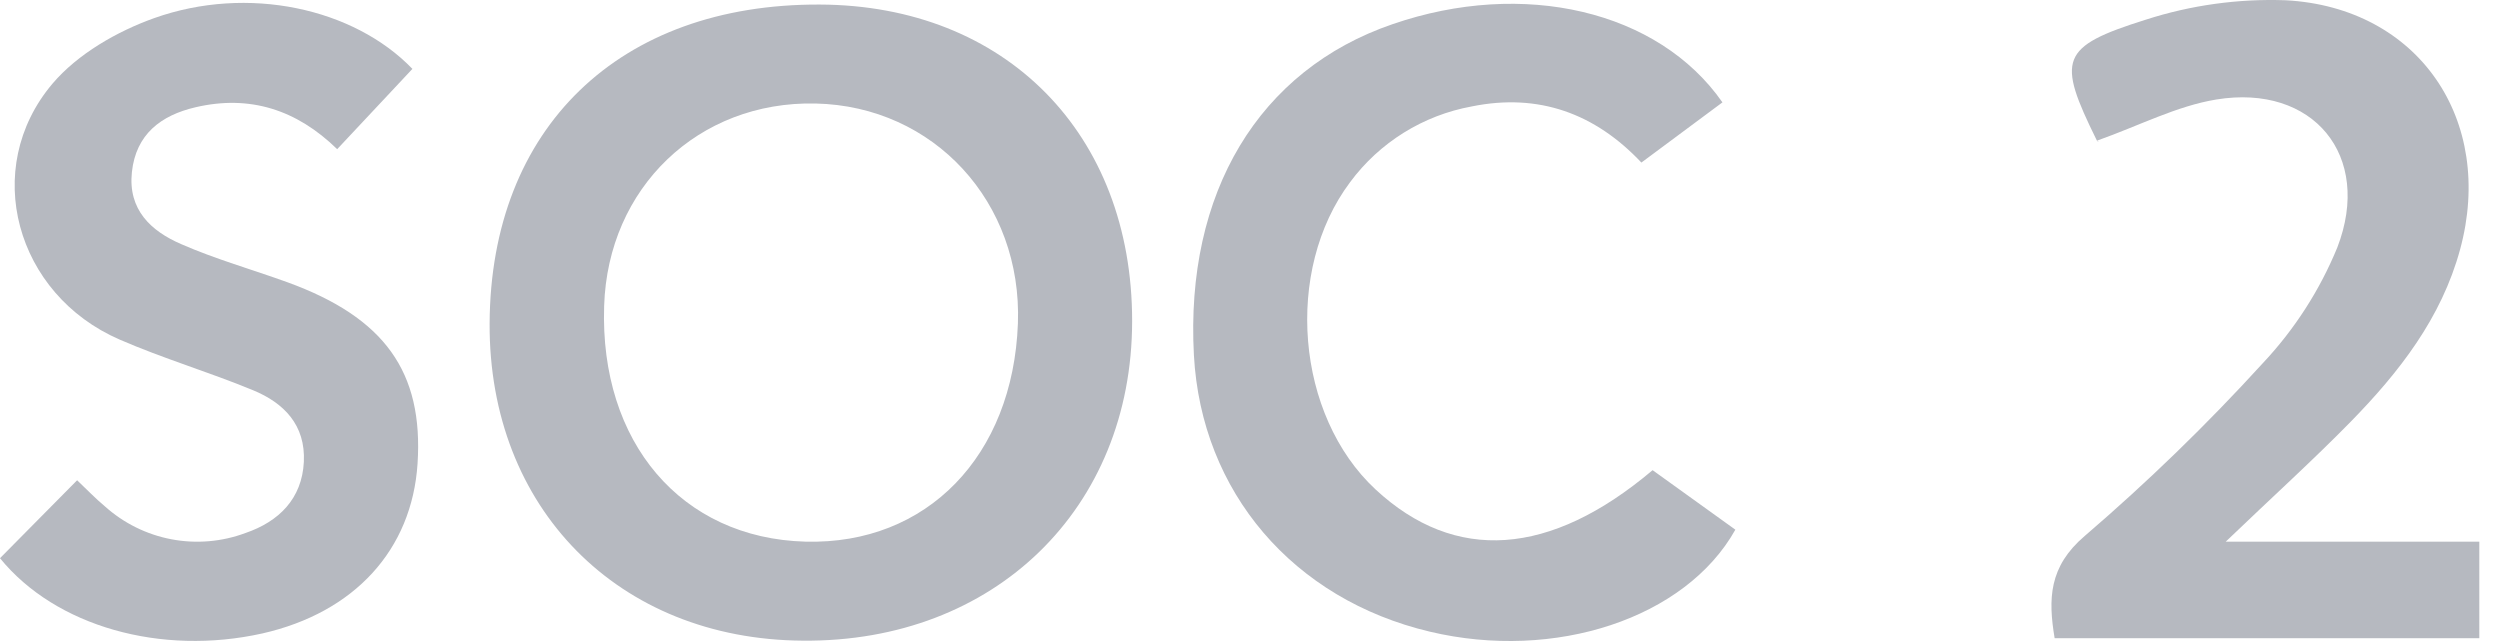
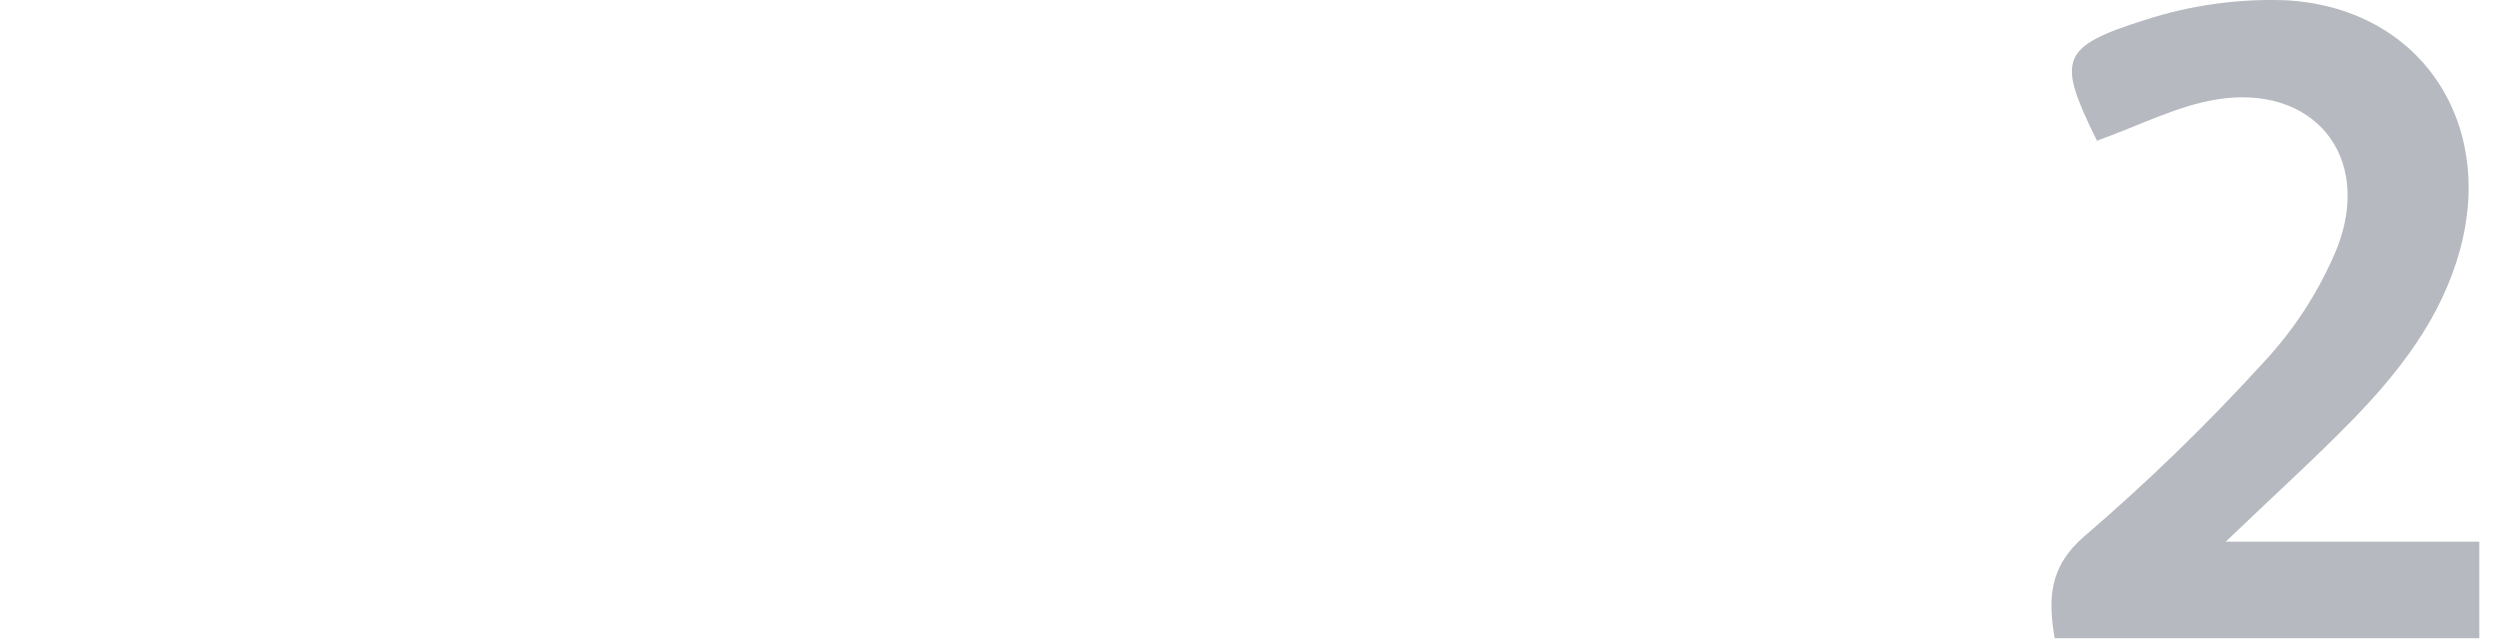
<svg xmlns="http://www.w3.org/2000/svg" width="117px" height="30px" viewBox="0 0 117 30" version="1.1">
  <title>Group</title>
  <g id="Page-1" stroke="none" stroke-width="1" fill="none" fill-rule="evenodd">
    <g id="Group" fill="#B6B9C0" fill-rule="nonzero">
-       <path d="M22.914,15.137 C22.956,5.981 28.982,0.174 38.363,0.213 C47.057,0.245 52.991,6.259 52.984,15.031 C52.977,23.803 46.543,30.064 37.57,29.983 C28.929,29.927 22.872,23.775 22.914,15.137 Z M37.704,25.349 C43.374,25.497 47.409,21.345 47.638,15.137 C47.846,9.464 43.712,4.967 38.169,4.844 C32.683,4.724 28.446,8.781 28.274,14.32 C28.062,20.708 31.89,25.191 37.694,25.349 L37.704,25.349 Z" id="Shape" />
      <path d="M104.165,25.349 L116.032,25.349 L116.032,29.867 L96.157,29.867 C95.851,28.033 95.882,26.518 97.566,25.082 C100.502,22.562 103.283,19.866 105.89,17.007 C107.378,15.427 108.563,13.588 109.387,11.58 C111.045,7.284 108.253,3.914 103.724,4.657 C101.869,4.96 100.112,5.883 98.147,6.58 C98.294,6.686 98.164,6.643 98.122,6.555 C96.259,2.77 96.389,2.189 100.422,0.921 C102.534,0.24 104.749,-0.067 106.968,0.012 C113.19,0.343 116.775,5.622 115.134,11.668 C114.261,14.887 112.278,17.422 110.007,19.743 C108.239,21.546 106.369,23.236 104.165,25.349 Z" id="Path" />
-       <path d="M19.301,3.224 L15.78,6.981 C13.878,5.126 11.684,4.428 9.149,5.02 C7.522,5.4 6.363,6.288 6.173,8.052 C5.983,9.816 7.068,10.816 8.48,11.425 C10.092,12.13 11.79,12.609 13.445,13.207 C18.002,14.862 19.822,17.408 19.541,21.705 C19.276,25.73 16.593,28.666 12.279,29.645 C7.543,30.702 2.606,29.325 0,26.124 L3.609,22.476 C4.071,22.912 4.465,23.328 4.902,23.691 C5.781,24.482 6.859,25.017 8.021,25.238 C9.183,25.459 10.383,25.357 11.49,24.944 C13.047,24.412 14.135,23.342 14.22,21.616 C14.304,19.891 13.29,18.859 11.839,18.261 C9.783,17.412 7.635,16.778 5.596,15.891 C0.732,13.778 -0.905,7.89 2.454,3.918 C3.631,2.53 5.472,1.47 7.219,0.847 C11.6,-0.71 16.561,0.379 19.301,3.224 Z" id="Path" />
-       <path d="M80.61,4.791 L76.817,7.608 C74.651,5.309 72.01,4.344 68.879,4.981 C66.601,5.397 64.565,6.663 63.186,8.524 C60.083,12.661 60.647,19.44 64.372,22.902 C68.098,26.363 72.549,26.054 77.342,22.004 L81.215,24.789 C78.884,28.948 72.764,30.948 66.925,29.564 C60.513,28.047 56.224,23.025 55.875,16.623 C55.46,9.02 58.911,3.273 65.178,1.129 C71.292,-0.977 77.613,0.488 80.61,4.791 Z" id="Path" />
    </g>
  </g>
</svg>